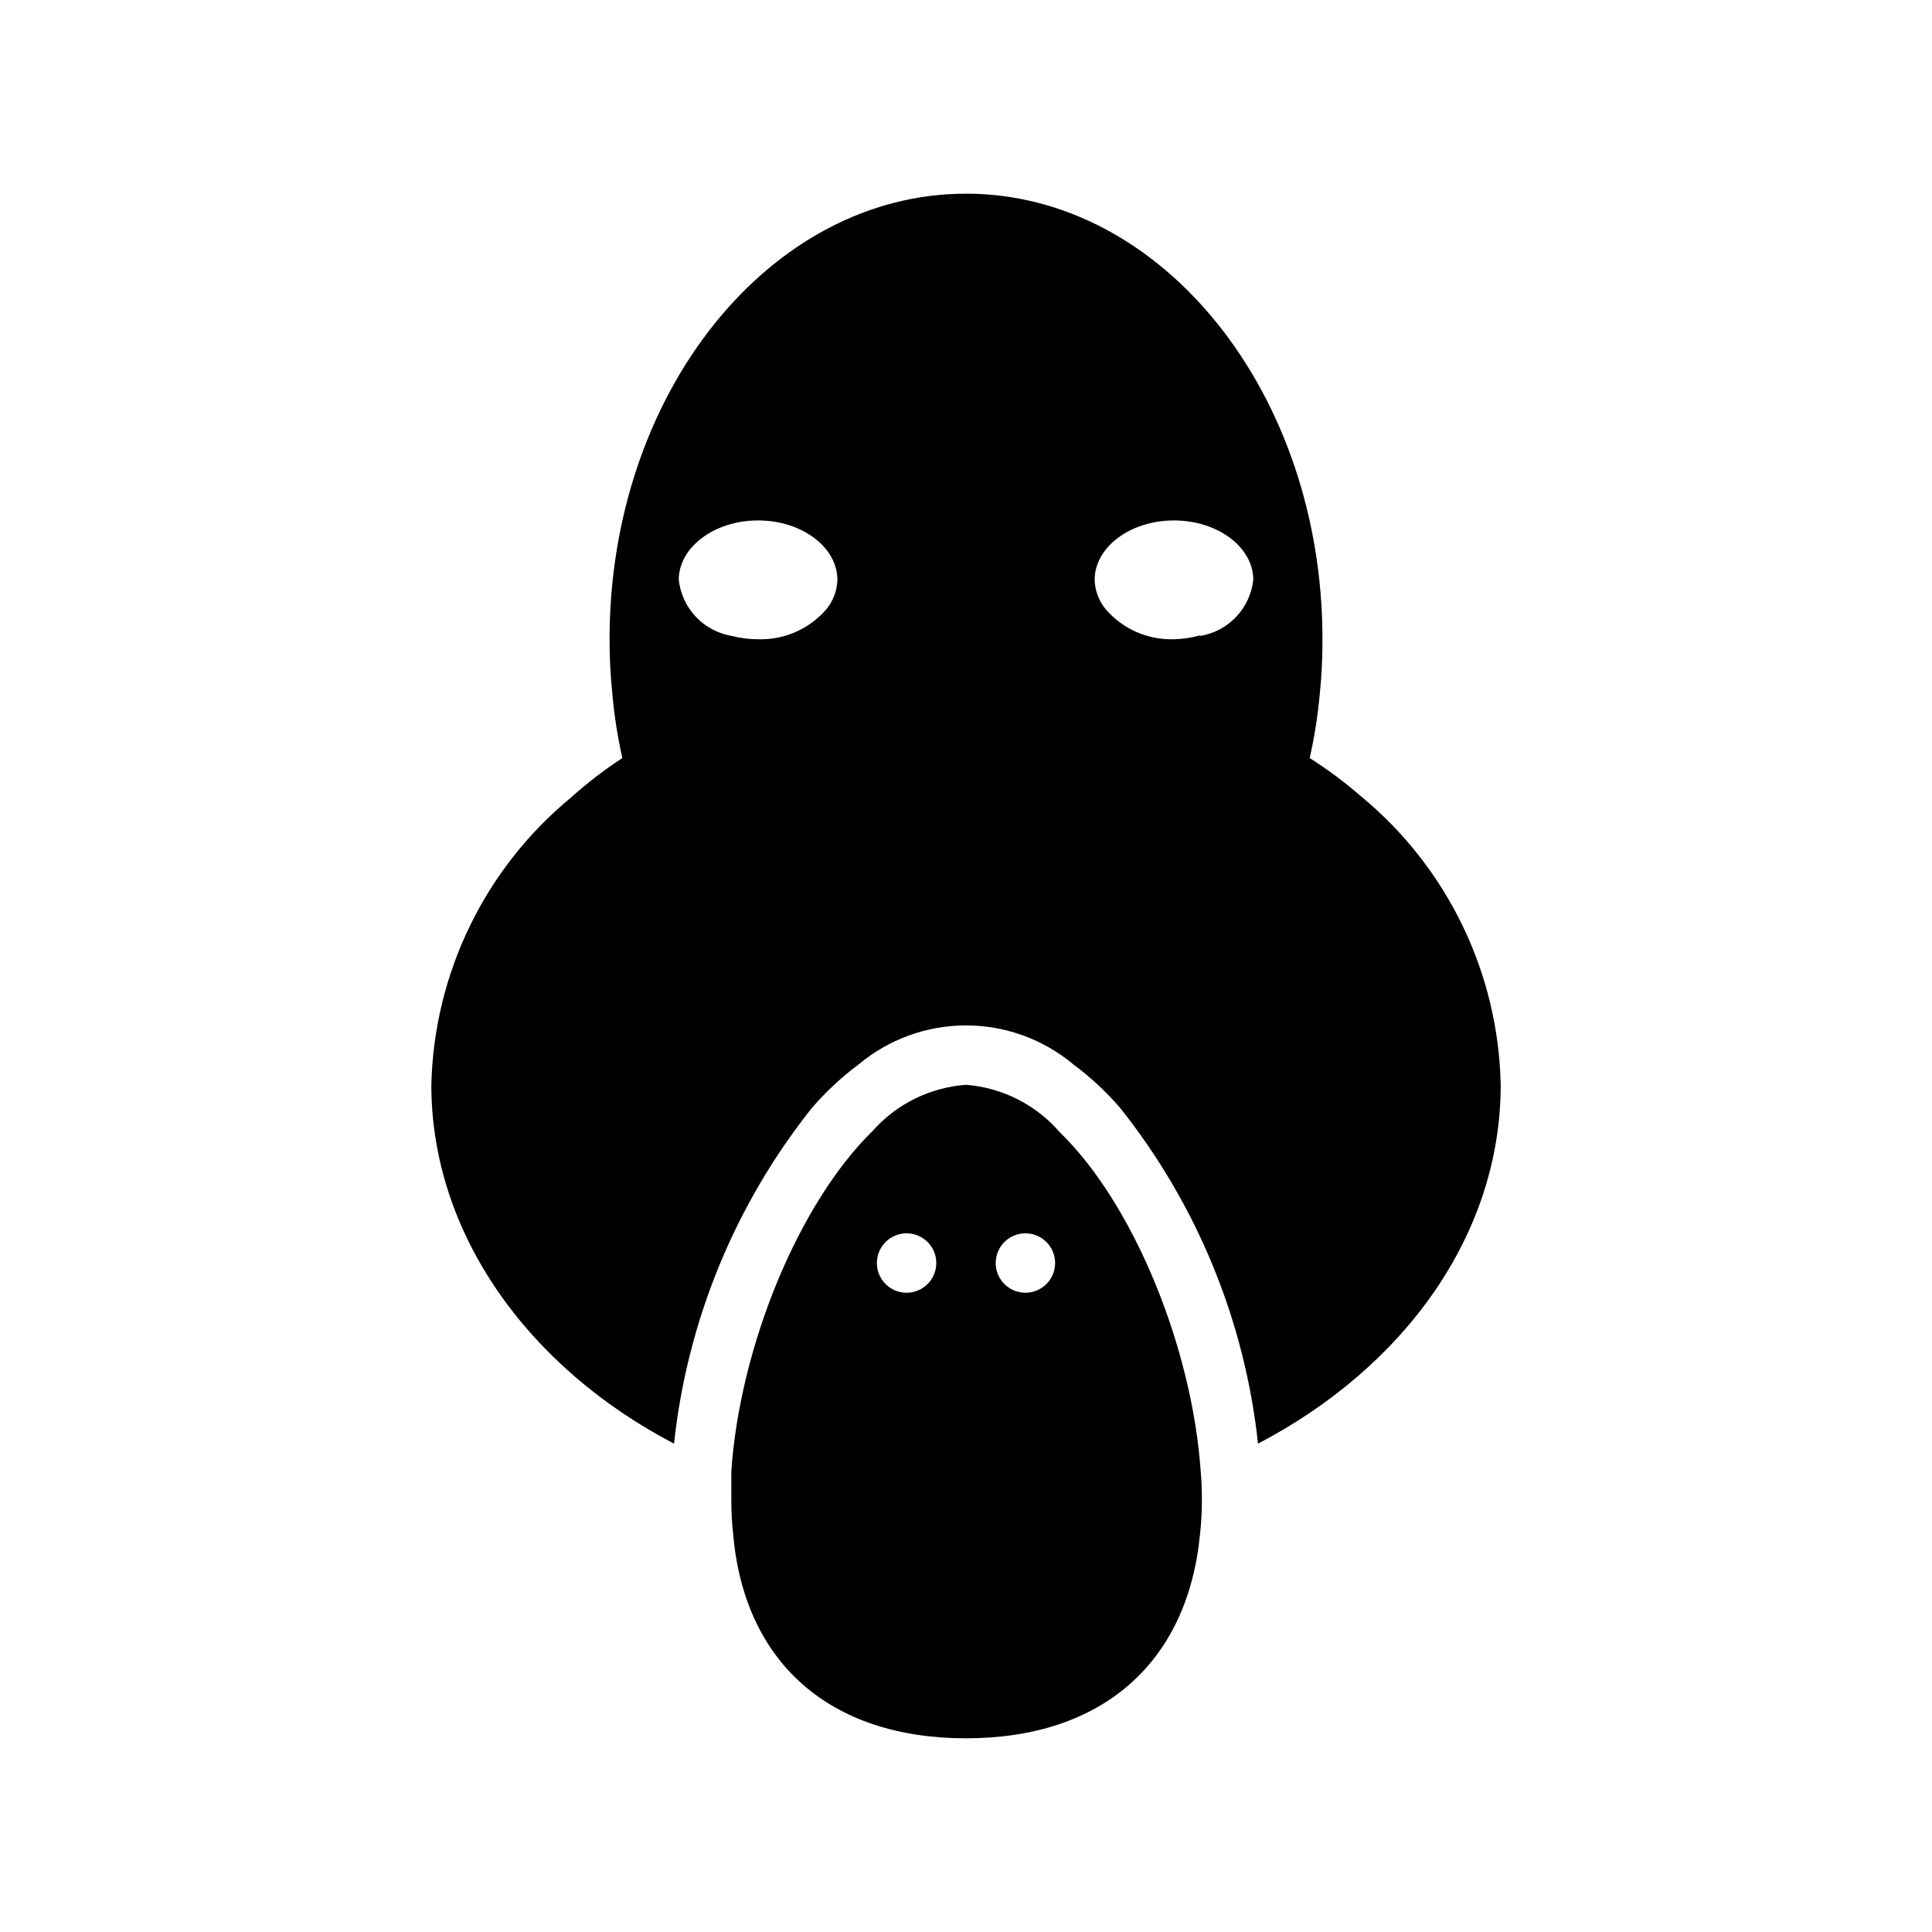
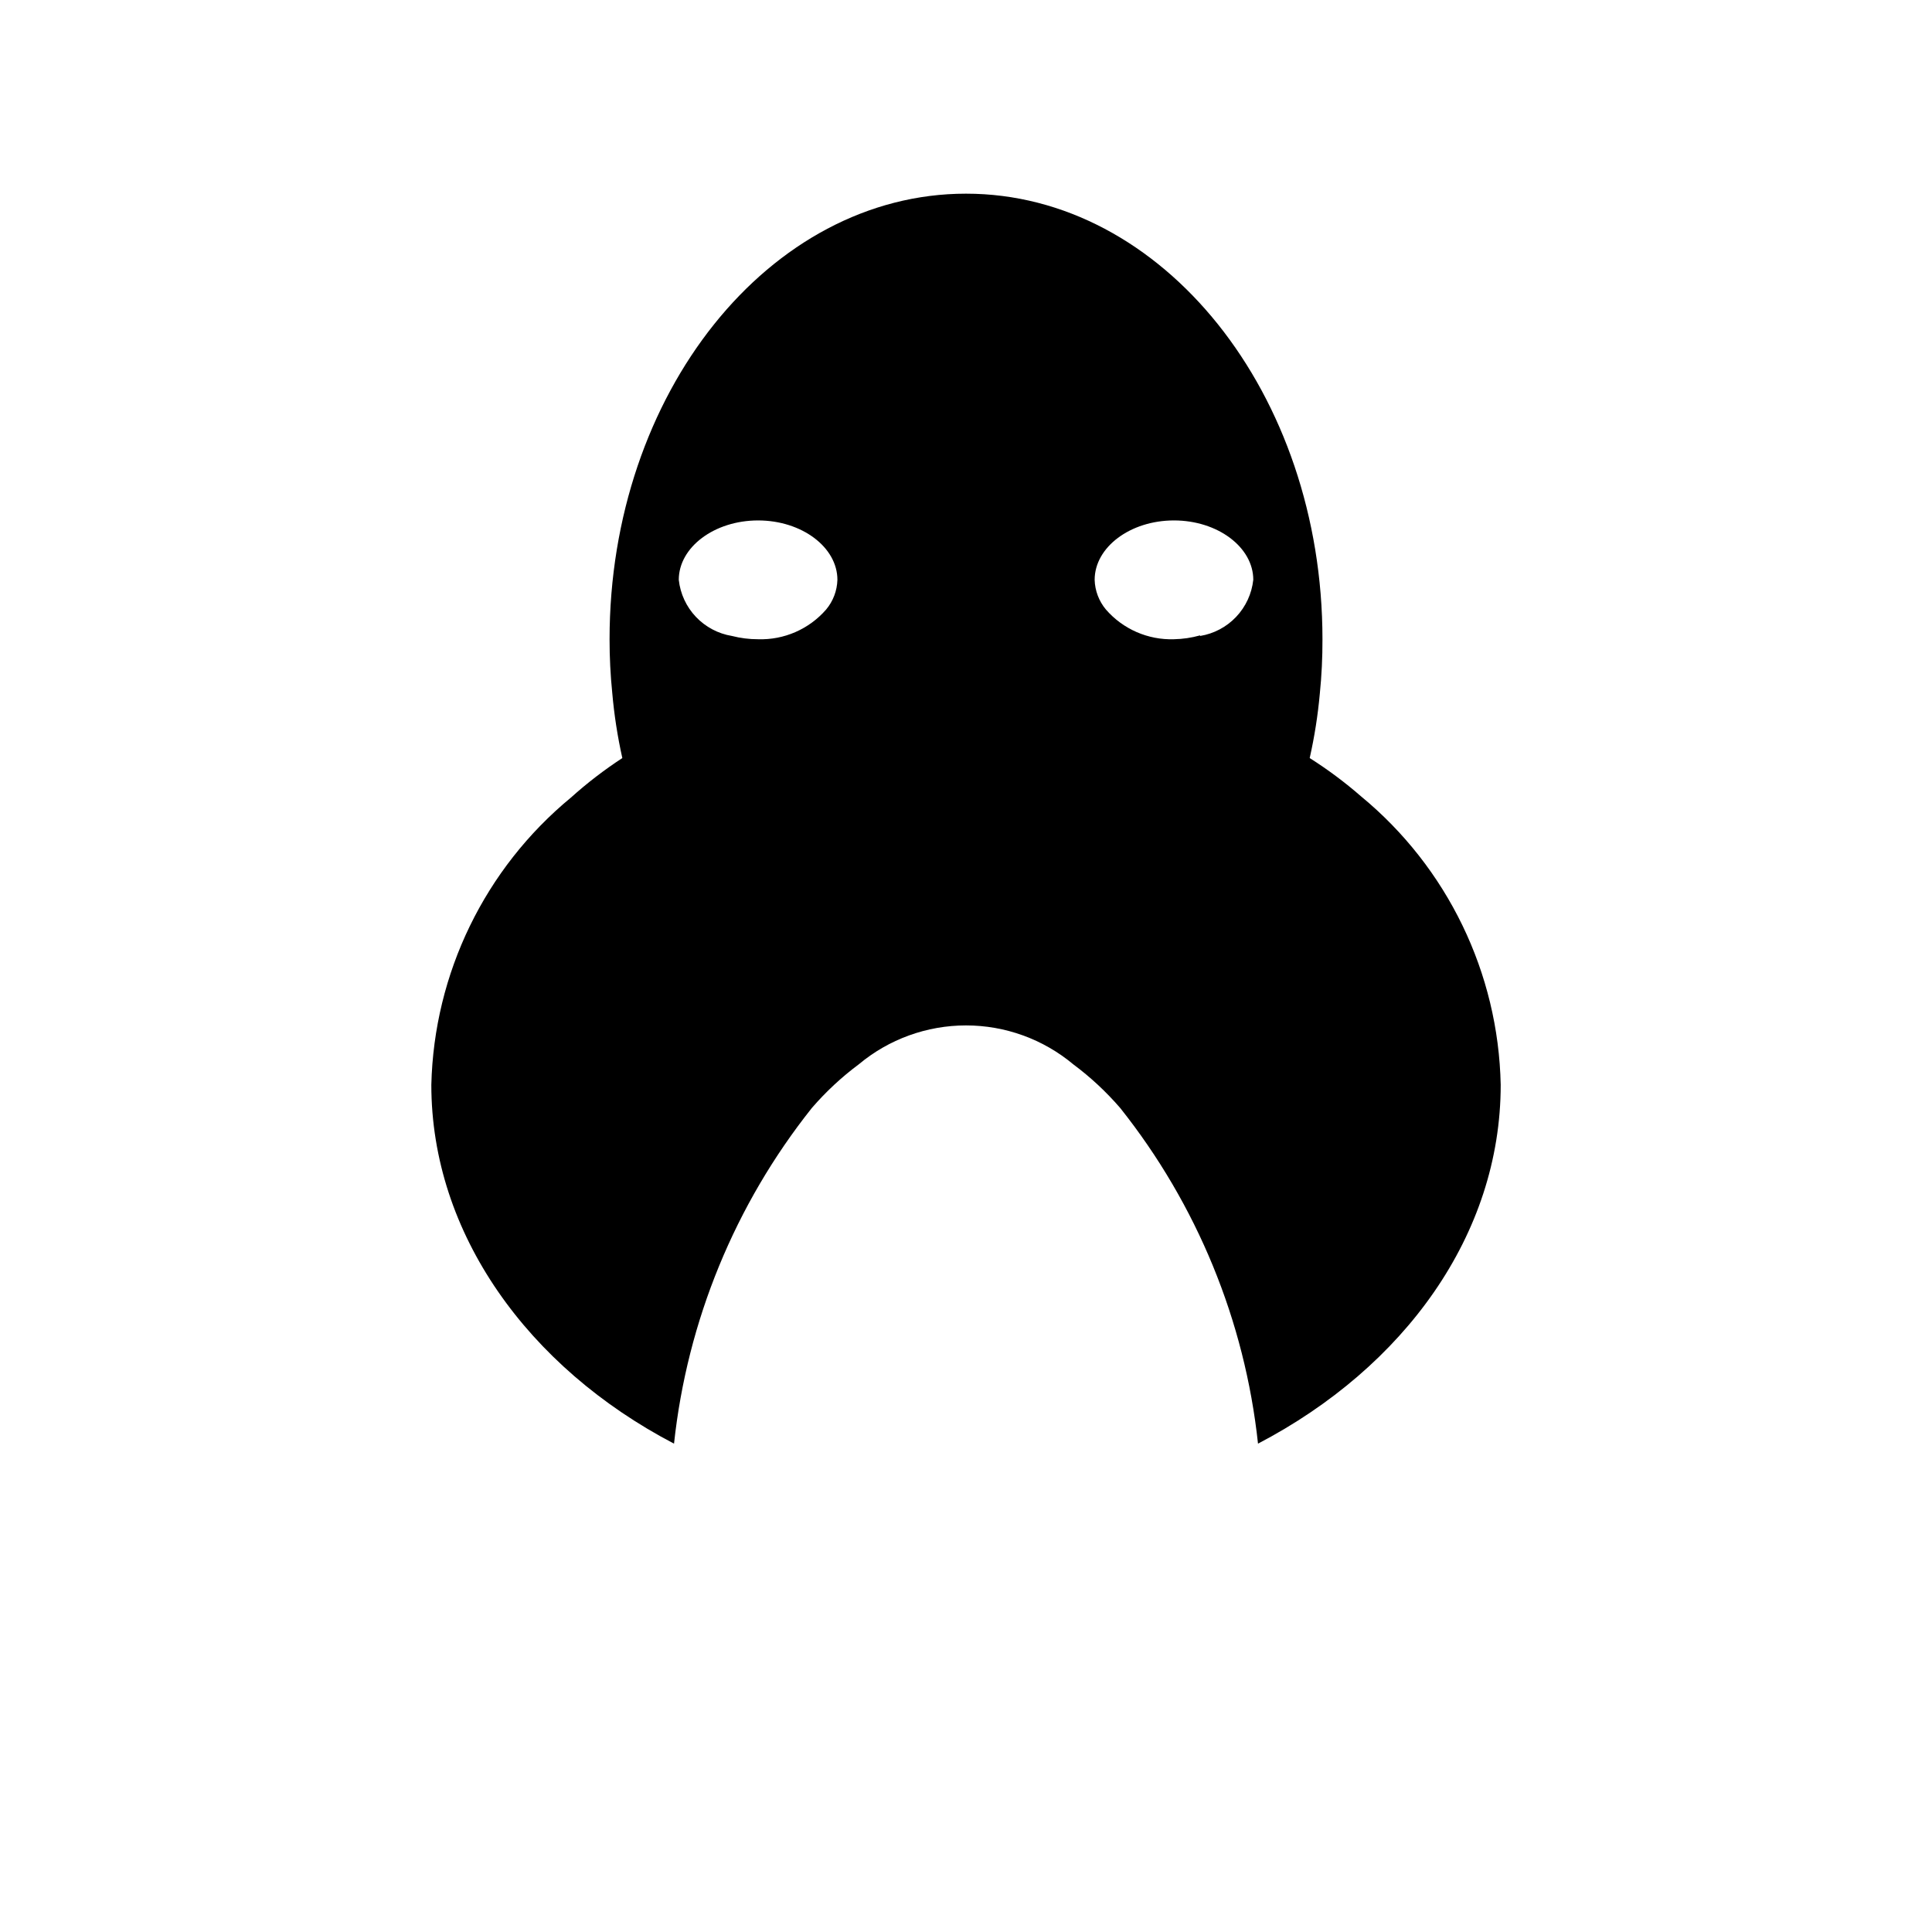
<svg xmlns="http://www.w3.org/2000/svg" fill="#000000" width="800px" height="800px" version="1.1" viewBox="144 144 512 512">
  <g>
-     <path d="m462.19 533.82c-2.281-32.746-17.789-70.848-37.391-89.82-6.301-7.269-15.211-11.766-24.797-12.516-9.555 0.691-18.457 5.098-24.797 12.277-19.602 19.211-35.109 57.074-37.395 90.059v7.871c-0.004 2.918 0.152 5.836 0.473 8.738 2.914 34.164 25.586 54.238 61.719 54.238s58.805-20.074 62.031-54.238c0.316-2.902 0.477-5.82 0.473-8.738 0-2.676-0.082-5.352-0.316-7.871zm-77.934-47.234c-3.184 0-6.055-1.918-7.273-4.859-1.219-2.941-0.543-6.328 1.707-8.578 2.254-2.25 5.637-2.926 8.578-1.707s4.859 4.09 4.859 7.273c0 2.086-0.828 4.09-2.305 5.566-1.477 1.477-3.477 2.305-5.566 2.305zm31.488 0c-3.184 0-6.055-1.918-7.273-4.859-1.219-2.941-0.543-6.328 1.707-8.578s5.637-2.926 8.578-1.707 4.859 4.09 4.859 7.273c0 2.086-0.828 4.09-2.305 5.566-1.477 1.477-3.477 2.305-5.566 2.305z" />
    <path d="m504.7 355.05c-4.273-3.727-8.828-7.121-13.617-10.156 1.262-5.606 2.156-11.285 2.676-17.004 0.488-4.812 0.723-9.648 0.707-14.484 0-65.102-42.352-118.08-94.465-118.08-52.109 0-94.461 52.98-94.461 118.08-0.004 4.731 0.23 9.461 0.707 14.168 0.508 5.828 1.402 11.613 2.676 17.32-4.801 3.133-9.355 6.637-13.617 10.469-22.797 18.801-36.301 46.582-37 76.125 0 39.359 25.586 74.863 64.312 95.094h0.004c3.496-32.516 16.164-63.367 36.527-88.957 3.711-4.297 7.879-8.18 12.438-11.57 7.969-6.66 18.027-10.309 28.418-10.309 10.387 0 20.445 3.648 28.418 10.309 4.555 3.391 8.727 7.273 12.438 11.57 20.359 25.59 33.027 56.441 36.523 88.957 38.73-20.234 64.316-55.34 64.316-95.094-0.609-29.656-14.117-57.566-37-76.438zm-141.77-49.516c-4.519 5.199-11.141 8.094-18.027 7.871-2.336 0.004-4.664-0.289-6.926-0.867-3.652-0.598-7.012-2.375-9.555-5.062-2.547-2.688-4.141-6.137-4.539-9.812 0-8.66 9.445-15.742 21.02-15.742 11.57 0 21.02 7.086 21.02 15.742-0.086 2.883-1.137 5.656-2.992 7.871zm99.109 6.848c-2.258 0.633-4.586 0.977-6.93 1.023-6.887 0.223-13.508-2.672-18.027-7.871-1.852-2.215-2.906-4.988-2.988-7.871 0-8.66 9.445-15.742 21.02-15.742 11.57 0 21.02 7.086 21.02 15.742h-0.004c-0.398 3.676-1.992 7.125-4.539 9.812-2.543 2.688-5.898 4.465-9.551 5.062z" />
  </g>
</svg>